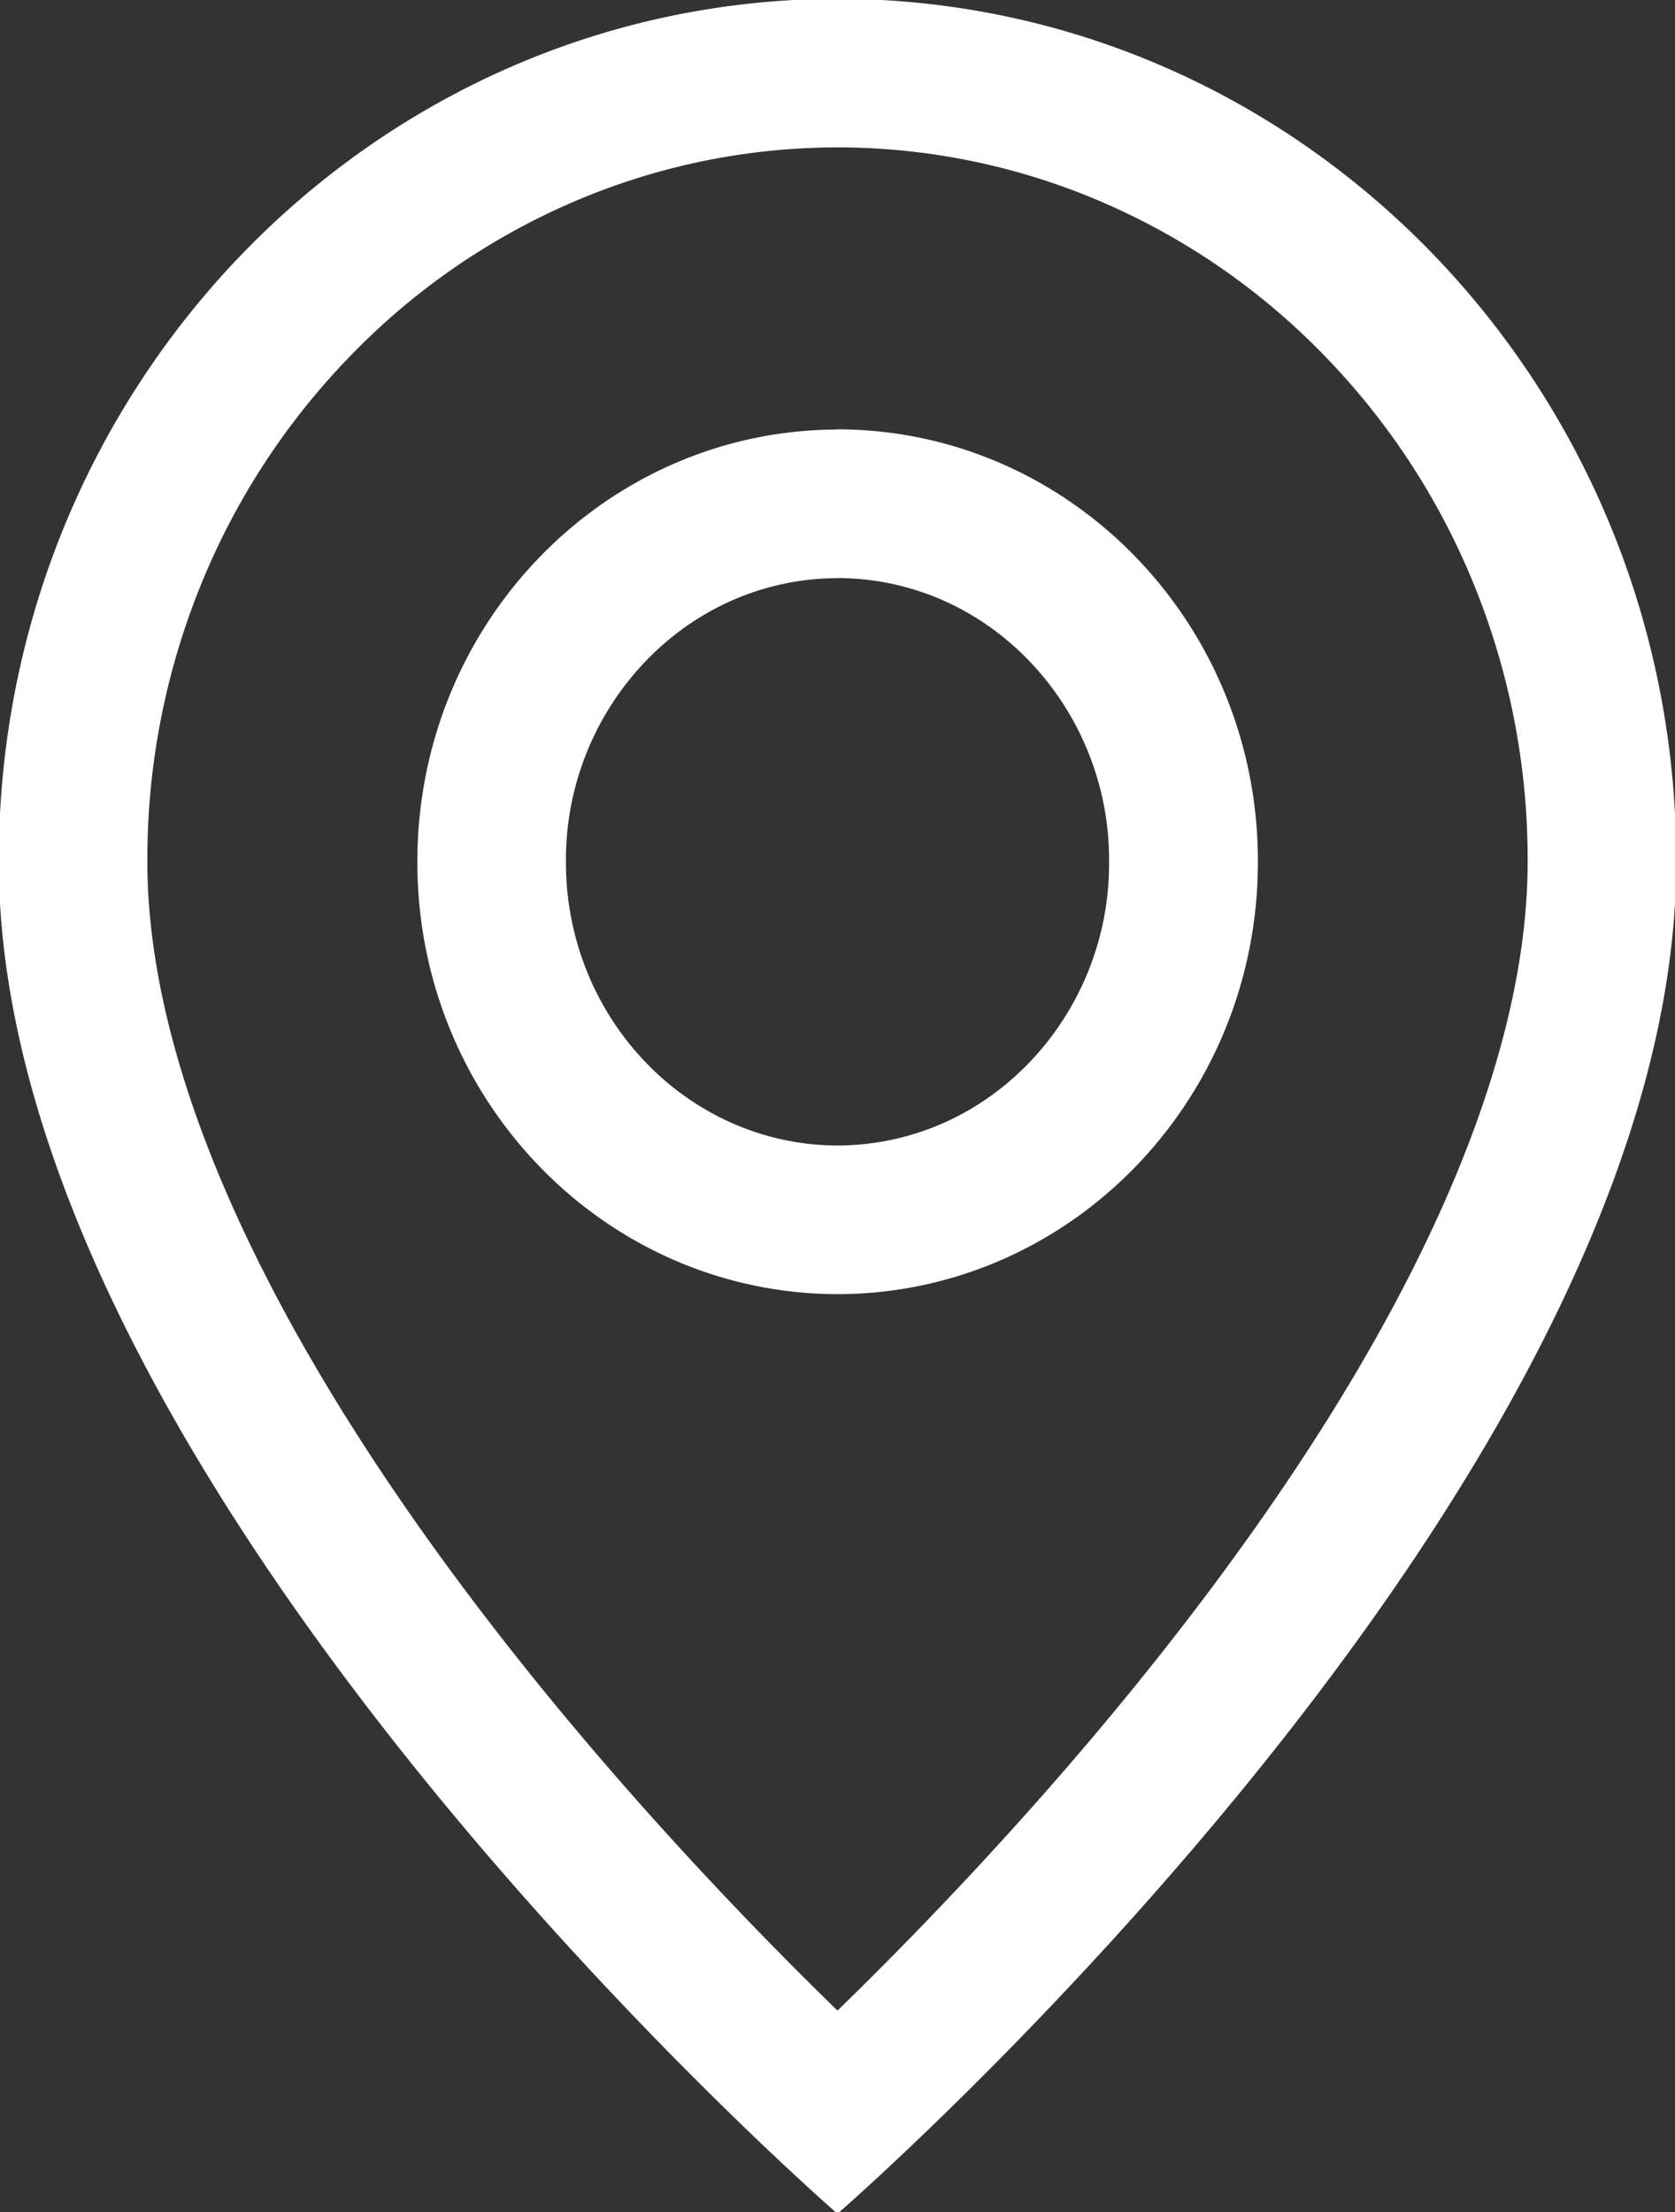
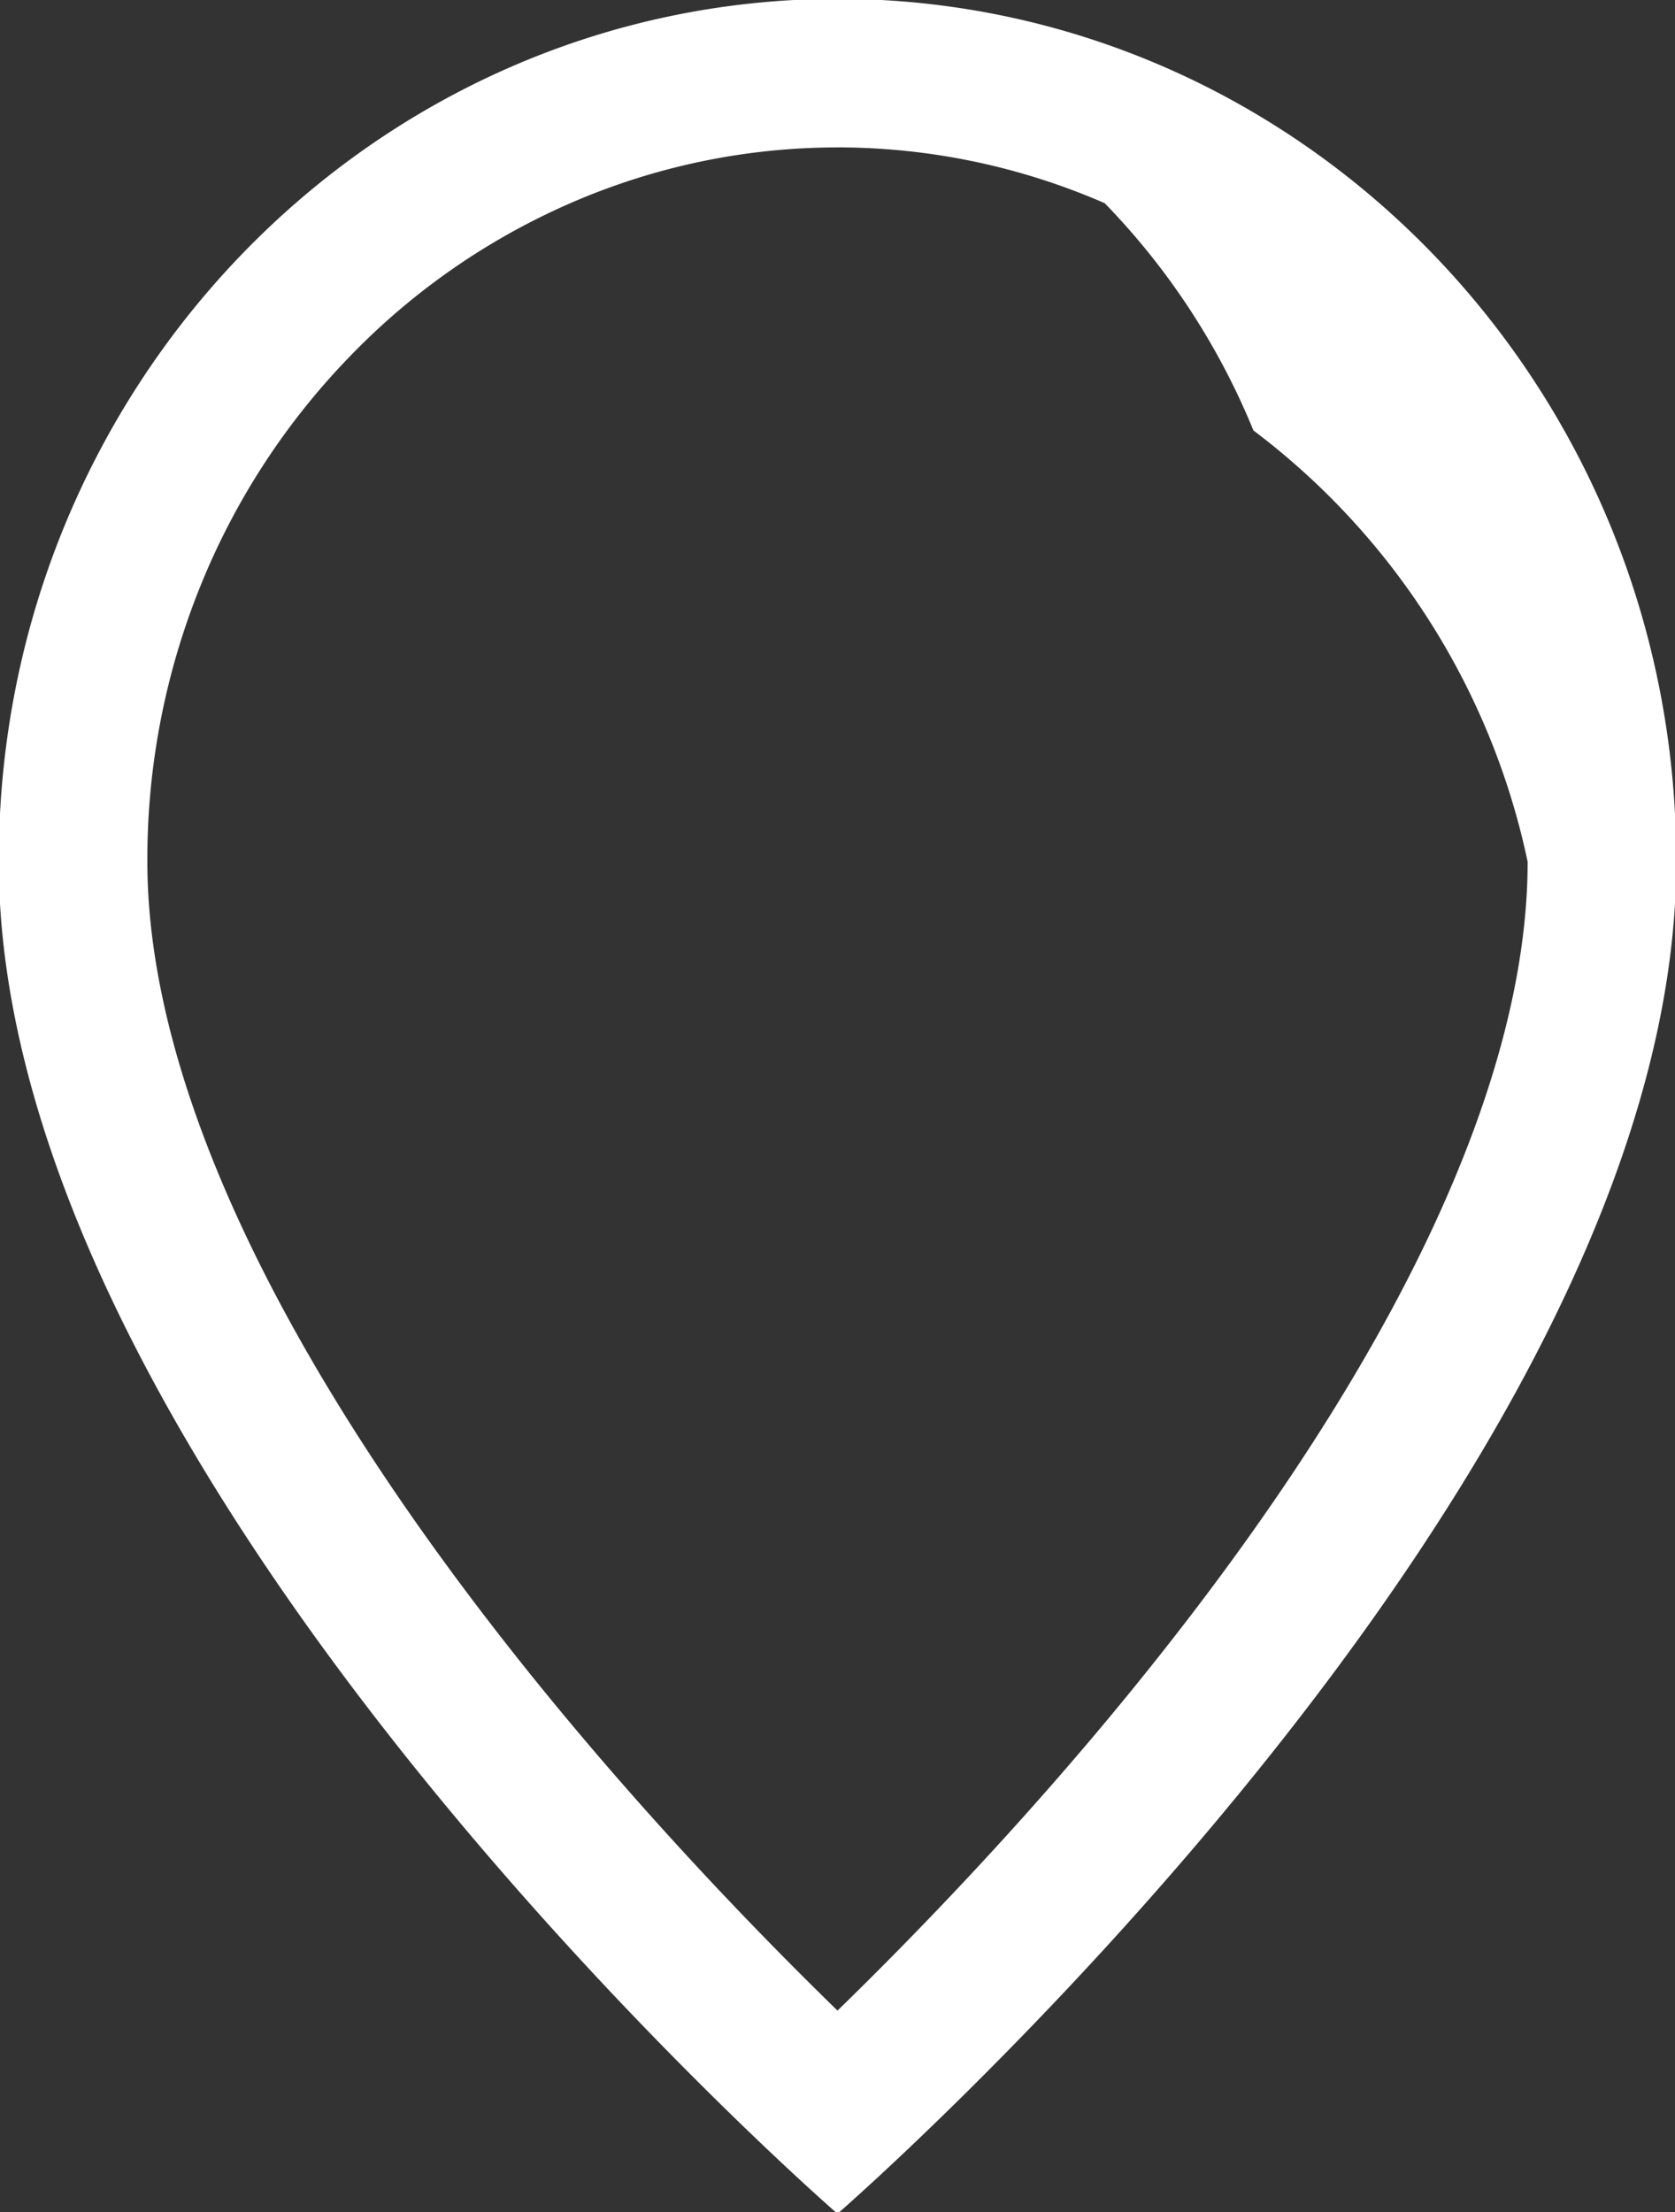
<svg xmlns="http://www.w3.org/2000/svg" id="Ebene_1" data-name="Ebene 1" viewBox="0 0 687.66 908.03">
  <rect x="0" y="0" width="687.66" height="908.03" fill="#333333" stroke="none" />
  <g id="Gruppe_440" data-name="Gruppe 440">
    <g id="Pfad_285" data-name="Pfad 285">
-       <path stroke="#fff" fill="#fff" d="M513.77,319.09c29.64.08,57.58,12.07,78.67,33.77A118.32,118.32,0,0,1,625.75,436v.12a118.33,118.33,0,0,1-33.31,83.13c-21.09,21.69-49,33.68-78.67,33.77-61.89-.16-112.13-52.64-112-117v-.12a118.28,118.28,0,0,1,33.37-83.05c21.09-21.67,49-33.64,78.64-33.72m0-60c-95,.16-172,79.26-172,176.77-.19,97.63,76.79,176.94,172,177.14h.07c95.1-.18,172.07-79.38,172-177,.1-97.57-76.87-176.77-172-177Z" transform="translate(-169.93 -82.31)" />
-     </g>
+       </g>
  </g>
  <g id="Gruppe_441" data-name="Gruppe 441">
    <g id="Pfad_286" data-name="Pfad 286">
-       <path stroke="#fff" fill="#fff" d="M513.76,142.31a275.07,275.07,0,0,1,110,23A283.18,283.18,0,0,1,714.06,228a293.16,293.16,0,0,1,61.16,93.37A299.2,299.2,0,0,1,797.59,436v.08c0,90.35-54.45,205.81-157.46,333.92-46.91,58.34-94.34,107.18-126.37,138.32-32-31.14-79.46-80-126.37-138.32-103-128.11-157.46-243.58-157.46-333.92V436A299.2,299.2,0,0,1,252.3,321.32,293,293,0,0,1,313.46,228a283.07,283.07,0,0,1,90.28-62.68,275.07,275.07,0,0,1,110-23m0-60h0C323.6,82.58,169.66,241,169.93,436.08h0c0,255.74,343.83,554.26,343.83,554.26S857.59,691.82,857.59,436.08C857.86,241,703.92,82.58,513.76,82.31Z" transform="translate(-169.93 -82.31)" />
+       <path stroke="#fff" fill="#fff" d="M513.76,142.31a275.07,275.07,0,0,1,110,23a293.16,293.16,0,0,1,61.16,93.37A299.2,299.2,0,0,1,797.59,436v.08c0,90.35-54.45,205.81-157.46,333.92-46.91,58.34-94.34,107.18-126.37,138.32-32-31.14-79.46-80-126.37-138.32-103-128.11-157.46-243.58-157.46-333.92V436A299.2,299.2,0,0,1,252.3,321.32,293,293,0,0,1,313.46,228a283.07,283.07,0,0,1,90.28-62.68,275.07,275.07,0,0,1,110-23m0-60h0C323.6,82.58,169.66,241,169.93,436.08h0c0,255.74,343.83,554.26,343.83,554.26S857.59,691.82,857.59,436.08C857.86,241,703.92,82.58,513.76,82.31Z" transform="translate(-169.93 -82.31)" />
    </g>
  </g>
</svg>